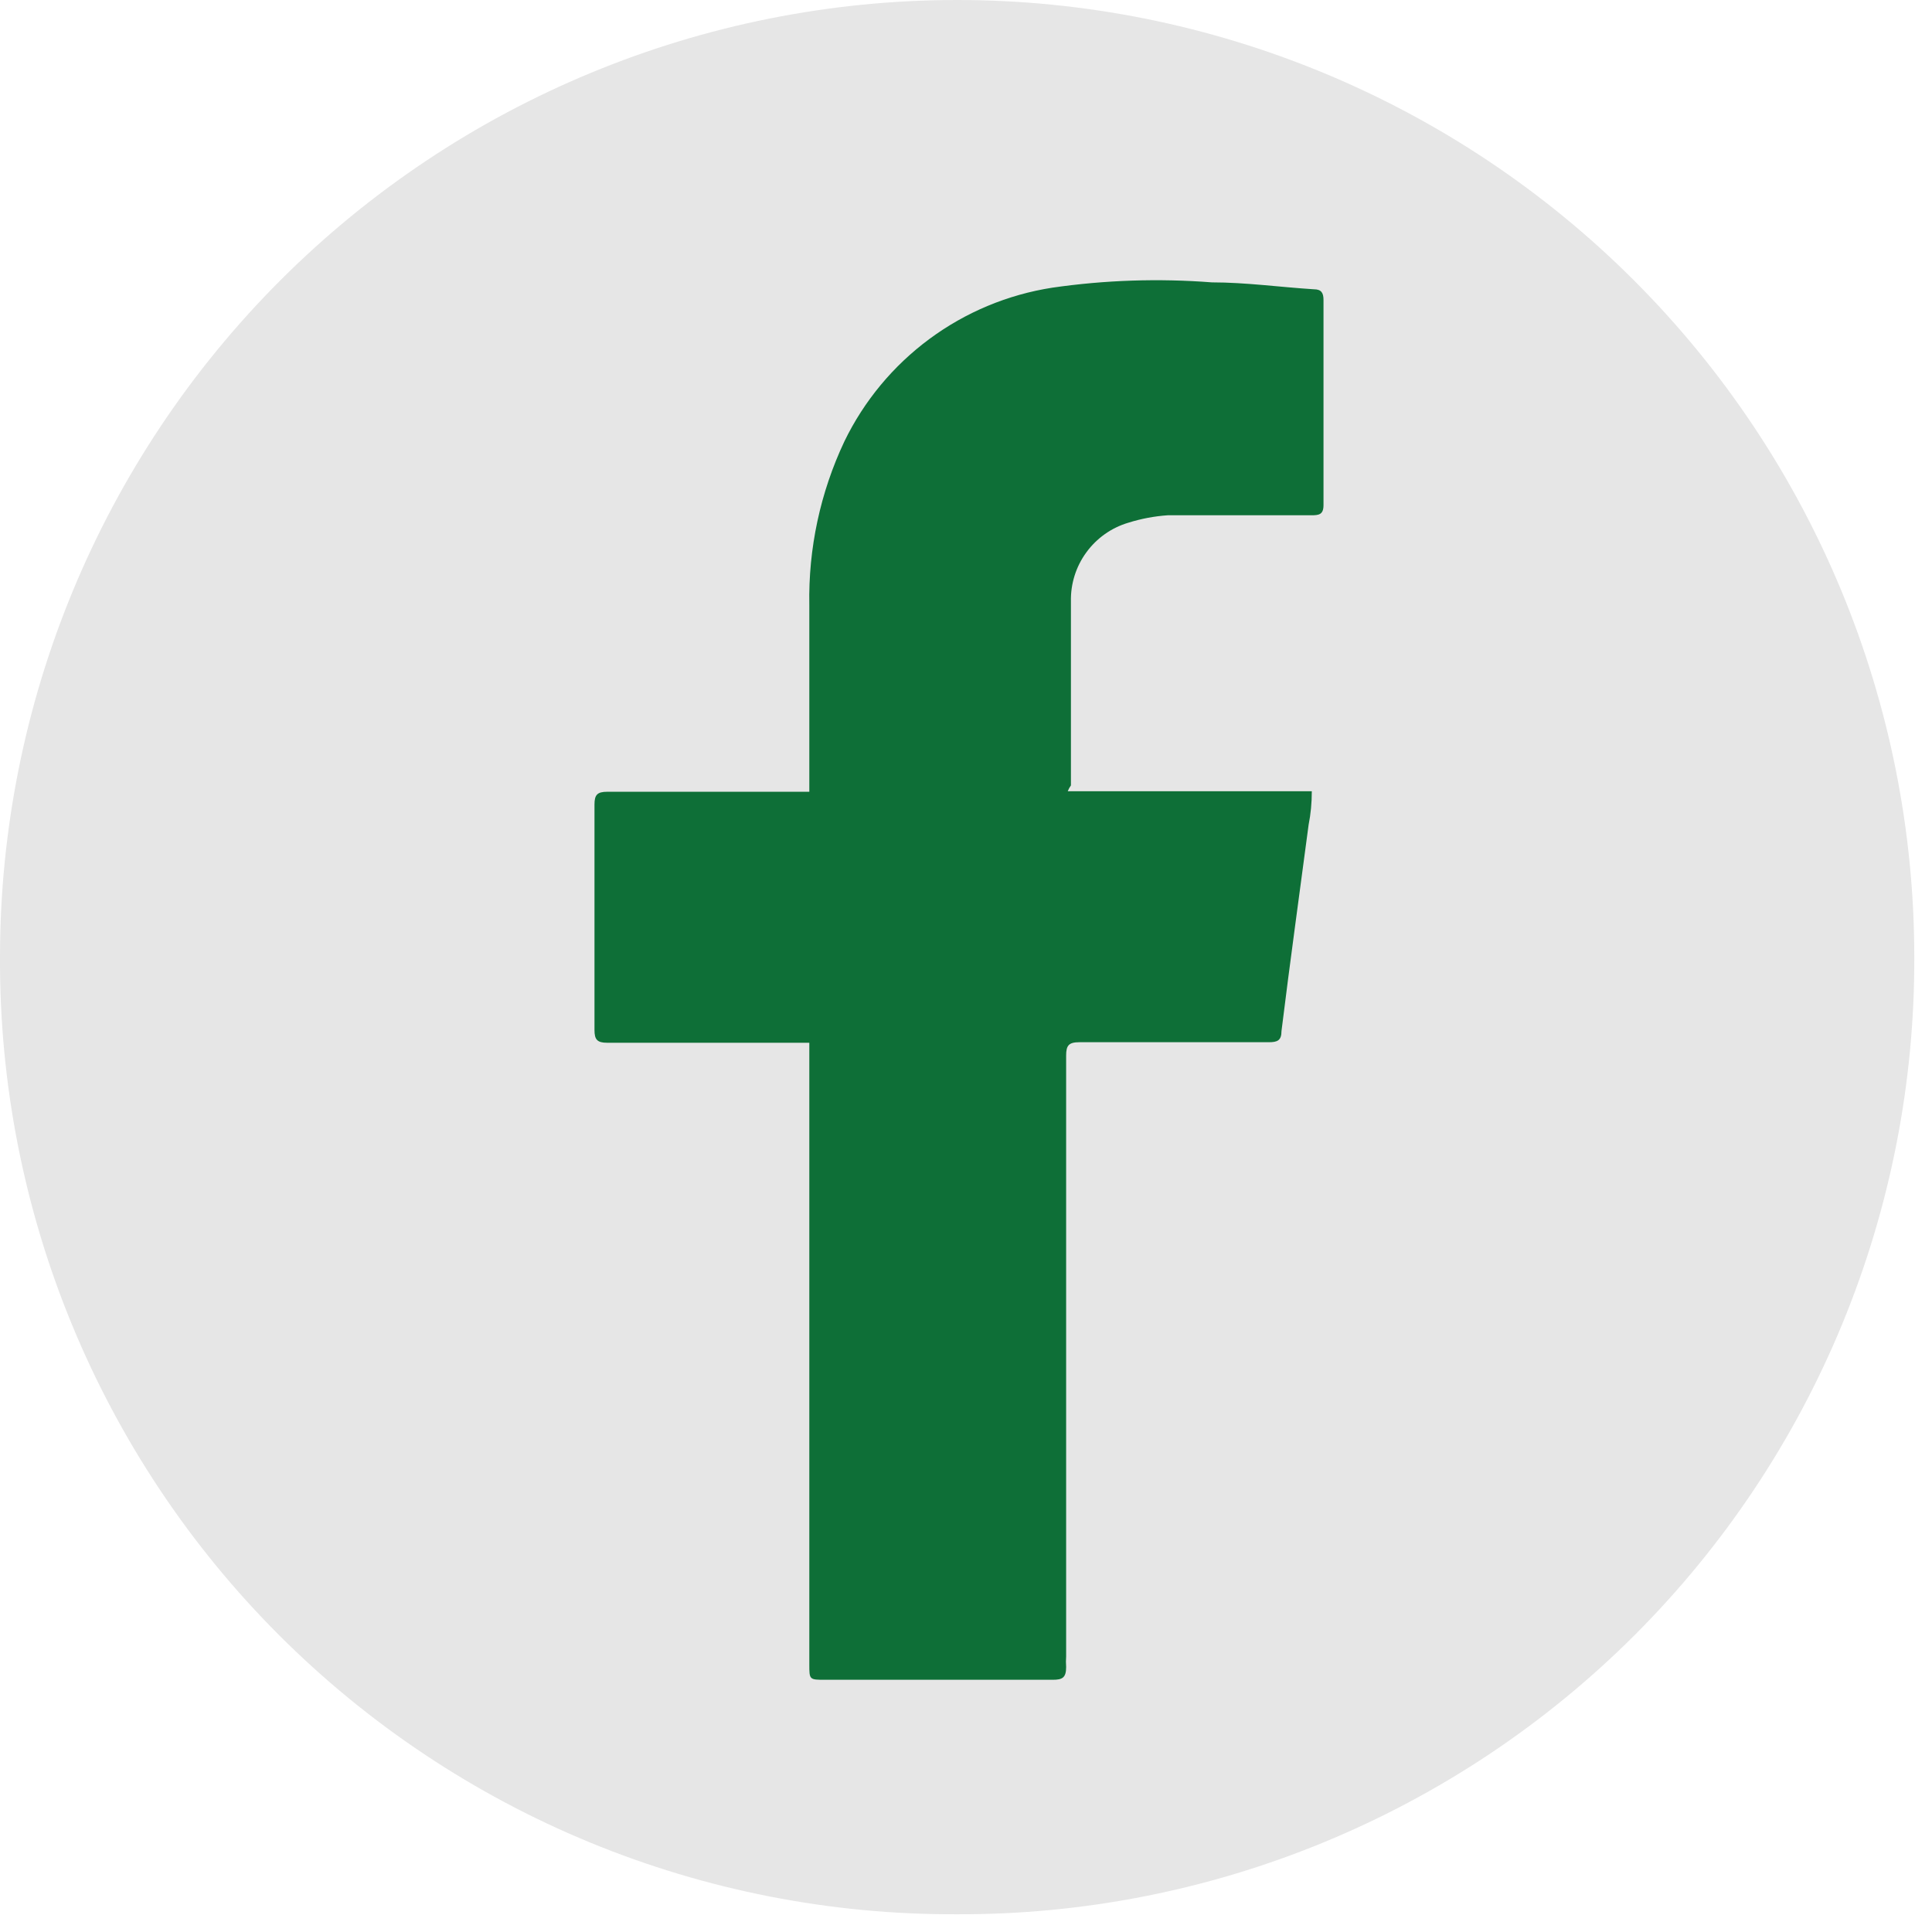
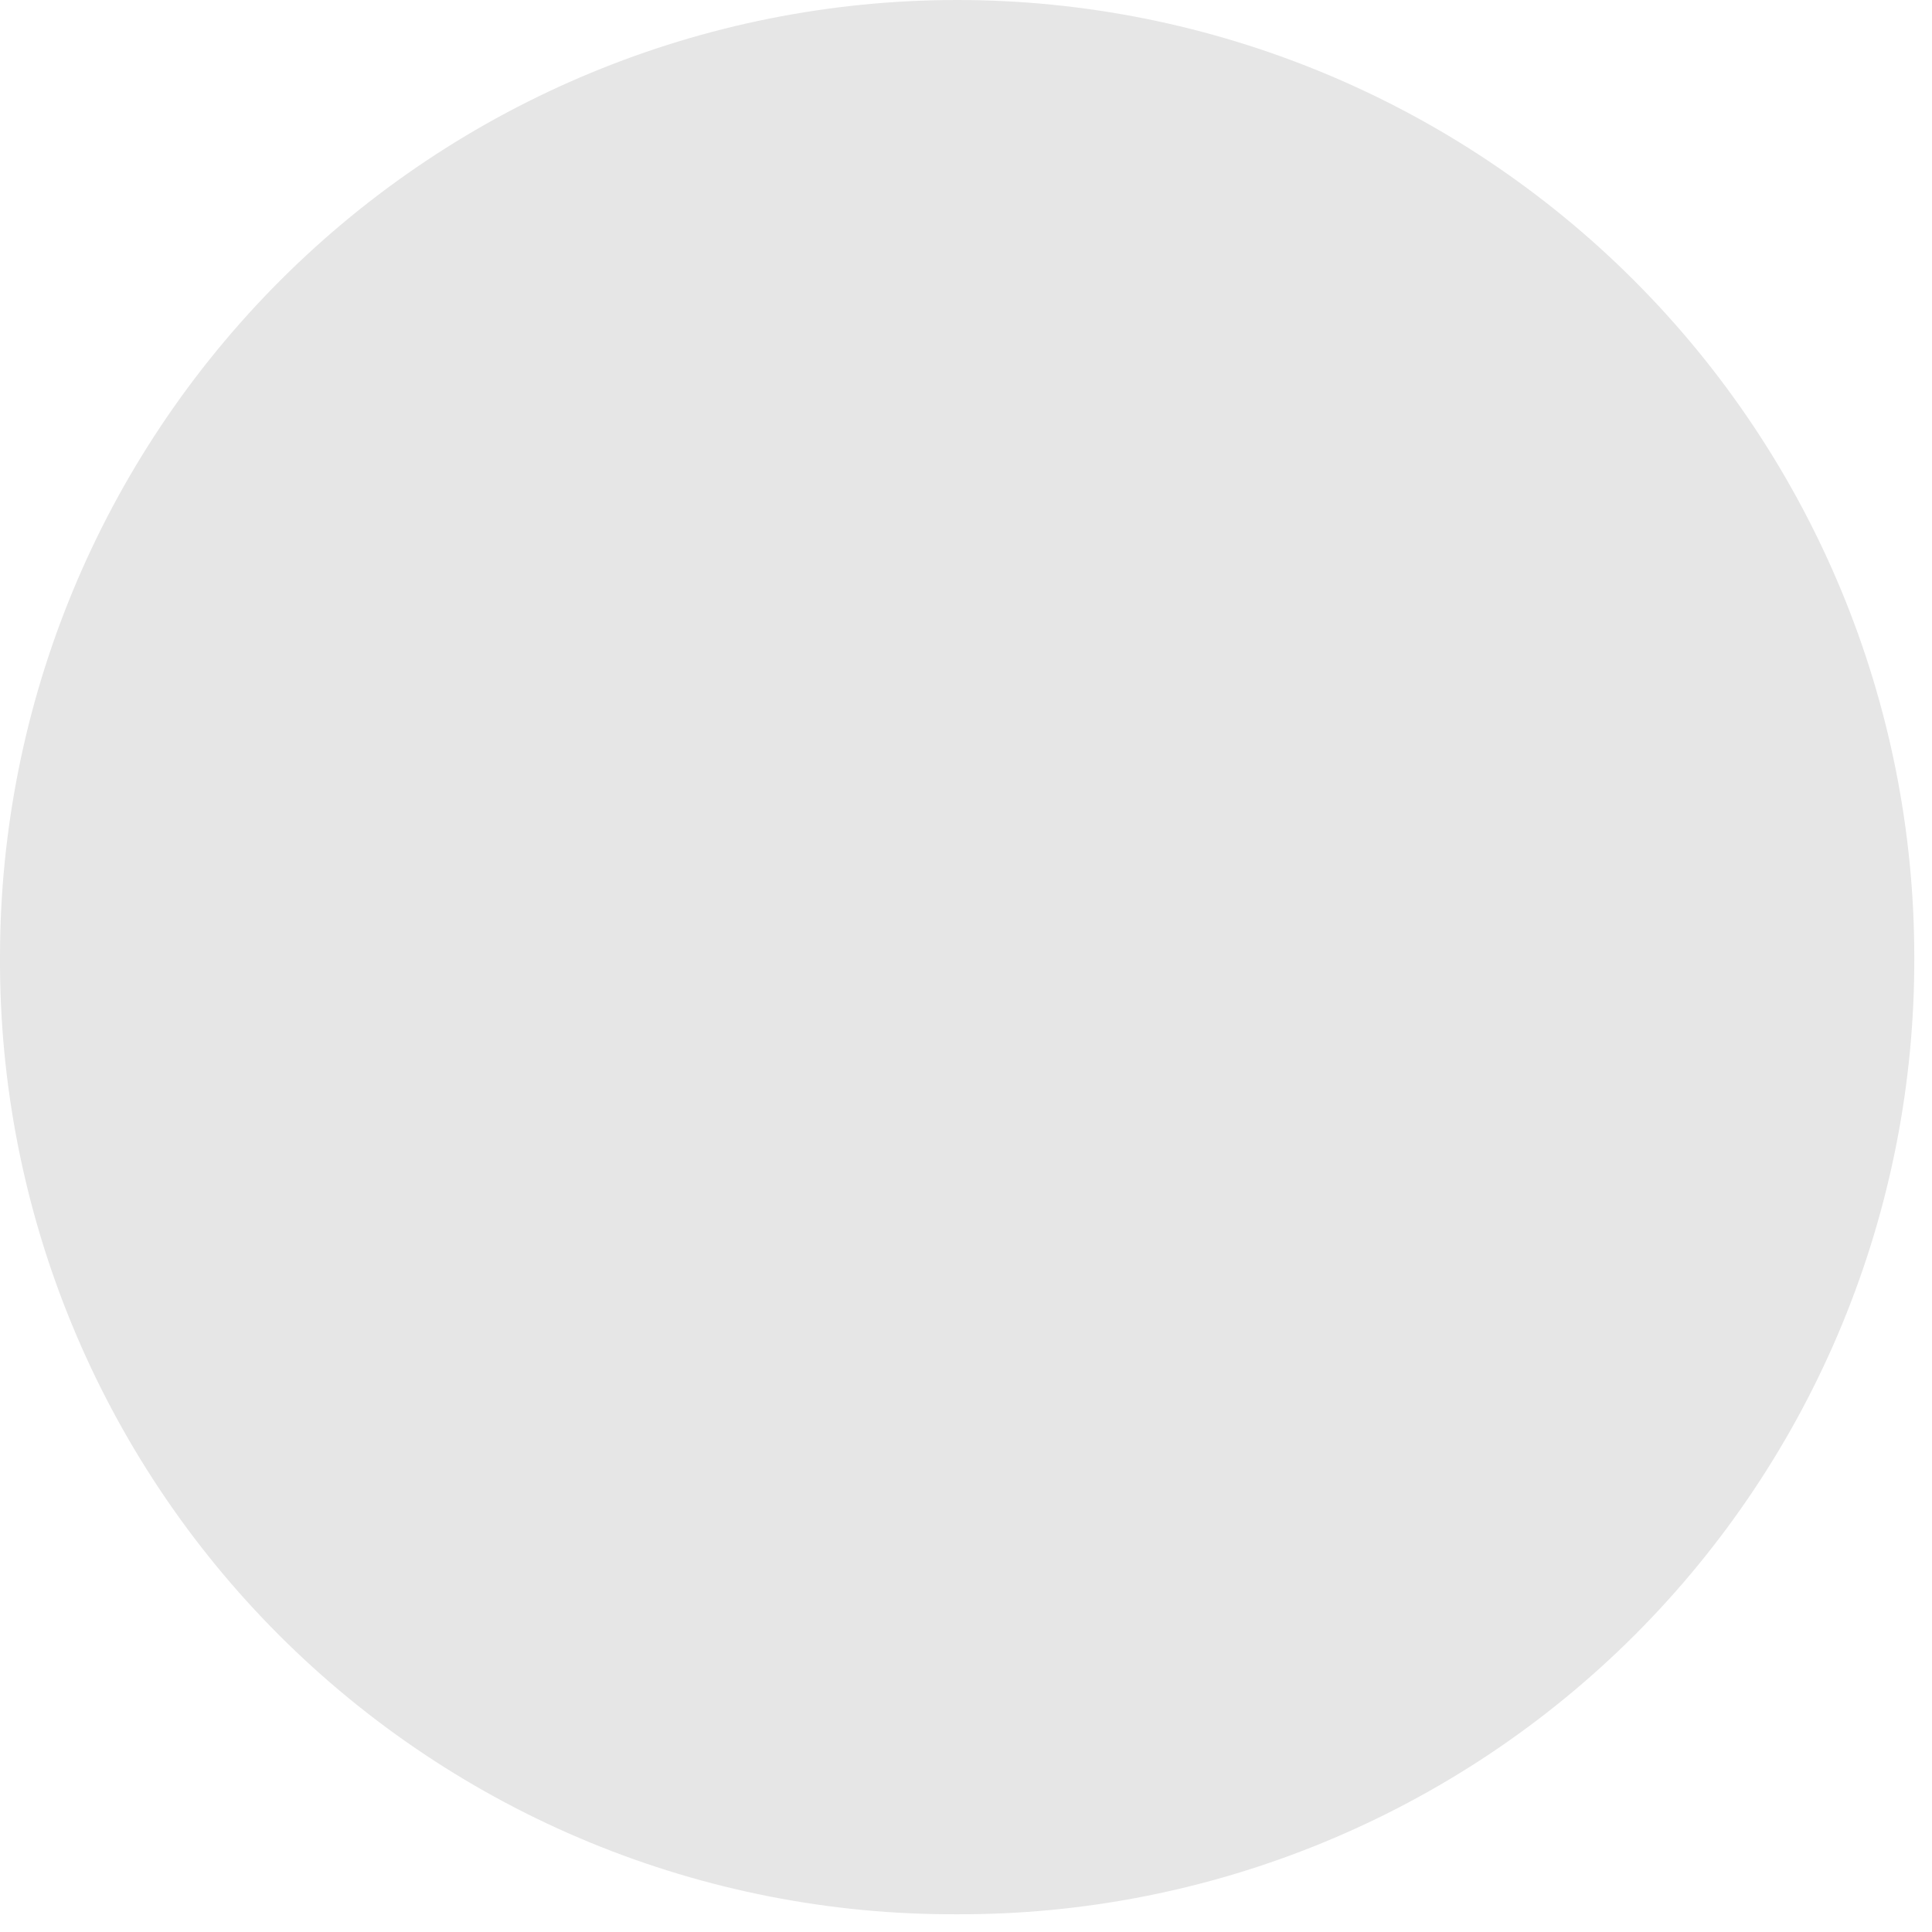
<svg xmlns="http://www.w3.org/2000/svg" width="71" height="71" viewBox="0 0 71 71" fill="none">
  <path d="M35.175 0C44.503 0 53.45 3.706 60.046 10.302C66.643 16.899 70.349 25.845 70.349 35.174C70.364 39.798 69.465 44.379 67.703 48.653C65.941 52.928 63.35 56.811 60.081 60.081C56.812 63.35 52.928 65.94 48.653 67.702C44.379 69.465 39.798 70.364 35.175 70.348C30.55 70.369 25.966 69.473 21.689 67.713C17.413 65.953 13.527 63.362 10.257 60.092C6.986 56.822 4.396 52.936 2.636 48.659C0.875 44.382 -0.02 39.799 0 35.174C0 25.845 3.706 16.899 10.303 10.302C16.899 3.706 25.846 0 35.175 0Z" fill="#E6E6E6" />
-   <path d="M39.239 29.078H48.208C48.208 29.507 48.169 29.918 48.091 30.309C47.759 32.829 47.407 35.35 47.094 37.891C47.094 38.242 46.938 38.301 46.626 38.301H39.669C39.278 38.301 39.18 38.418 39.18 38.789C39.18 46.157 39.18 53.504 39.18 60.871C39.17 61.001 39.17 61.132 39.18 61.262C39.18 61.653 39.044 61.731 38.692 61.731C37.207 61.731 35.722 61.731 34.236 61.731H30.328C29.742 61.731 29.742 61.731 29.742 61.164V38.321H22.316C21.945 38.321 21.847 38.203 21.847 37.852C21.847 35.096 21.847 32.341 21.847 29.566C21.847 29.214 21.945 29.097 22.316 29.097H29.742V22.238C29.703 20.159 30.144 18.1 31.032 16.219C31.754 14.731 32.827 13.439 34.157 12.456C35.488 11.472 37.037 10.826 38.672 10.572C40.613 10.291 42.579 10.226 44.535 10.377C45.785 10.377 47.036 10.552 48.287 10.631C48.56 10.631 48.638 10.767 48.638 11.021C48.638 13.542 48.638 16.063 48.638 18.564C48.638 18.916 48.462 18.936 48.189 18.936C46.43 18.936 44.672 18.936 42.913 18.936C42.422 18.97 41.936 19.062 41.467 19.209C40.846 19.393 40.304 19.776 39.923 20.299C39.541 20.821 39.342 21.454 39.356 22.101C39.356 24.349 39.356 26.615 39.356 28.863C39.309 28.929 39.269 29.001 39.239 29.078Z" fill="#0E6F37" />
</svg>